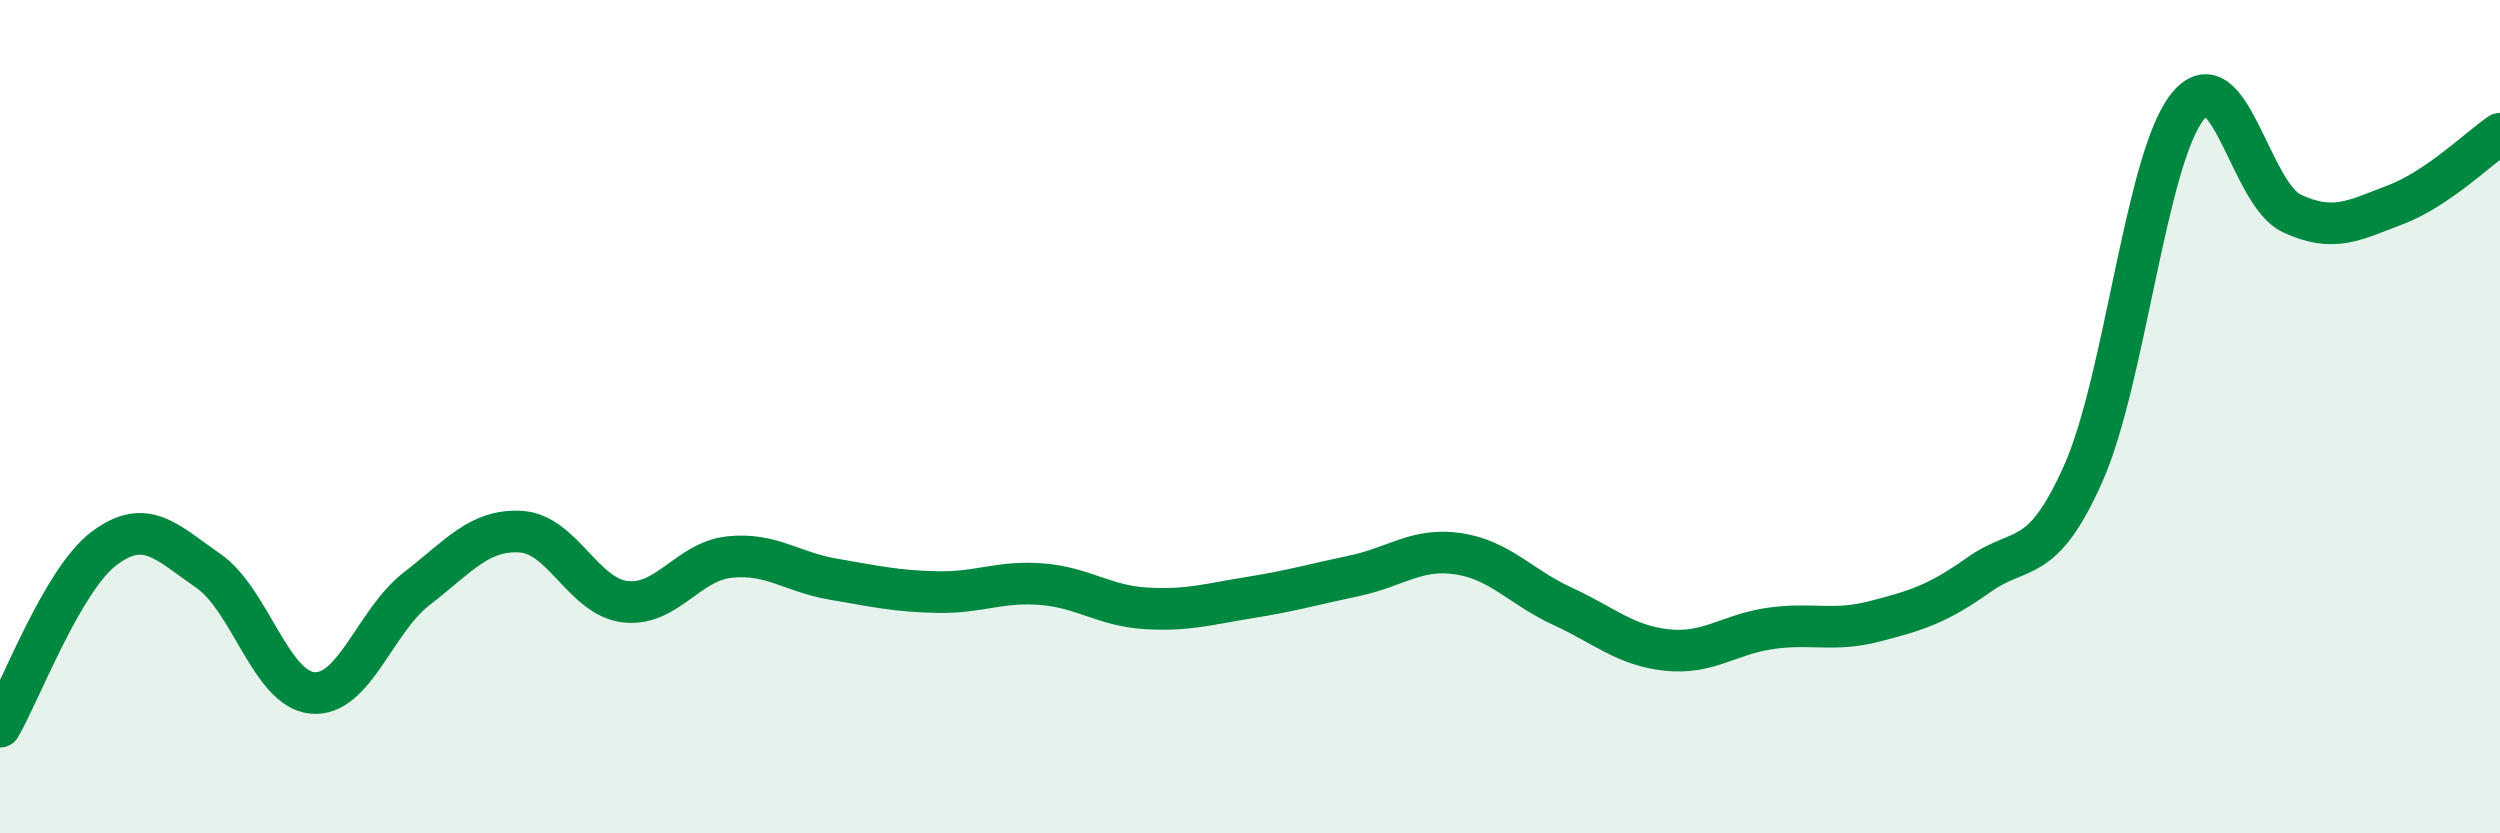
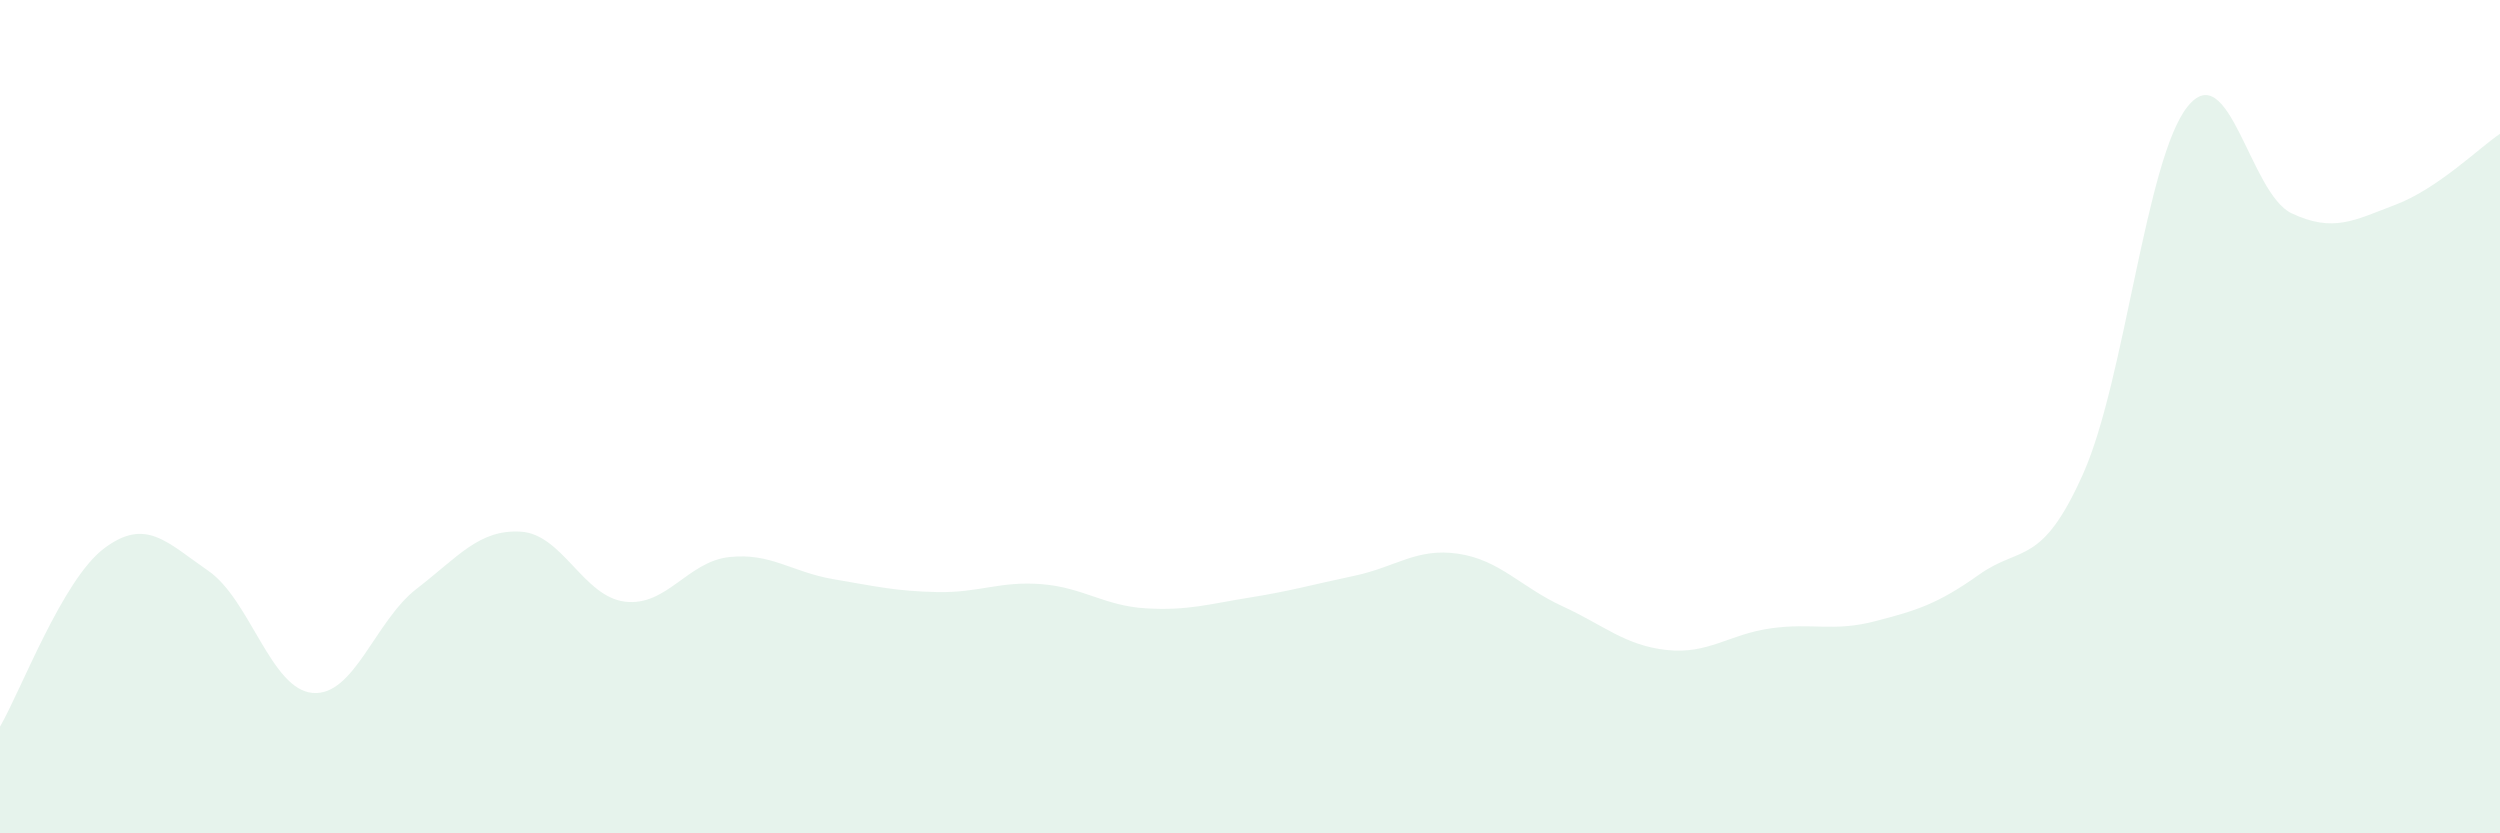
<svg xmlns="http://www.w3.org/2000/svg" width="60" height="20" viewBox="0 0 60 20">
  <path d="M 0,17.44 C 0.5,16.58 1.5,13.91 2.5,13.16 C 3.5,12.41 4,13.01 5,13.7 C 6,14.39 6.5,16.54 7.5,16.63 C 8.5,16.72 9,14.9 10,14.13 C 11,13.36 11.5,12.7 12.5,12.76 C 13.5,12.82 14,14.32 15,14.44 C 16,14.56 16.5,13.48 17.5,13.37 C 18.5,13.26 19,13.73 20,13.9 C 21,14.07 21.5,14.19 22.5,14.21 C 23.5,14.23 24,13.94 25,14.02 C 26,14.1 26.5,14.54 27.5,14.6 C 28.5,14.66 29,14.5 30,14.34 C 31,14.18 31.5,14.03 32.5,13.82 C 33.5,13.61 34,13.14 35,13.29 C 36,13.44 36.5,14.09 37.5,14.55 C 38.5,15.01 39,15.49 40,15.6 C 41,15.71 41.5,15.22 42.5,15.08 C 43.5,14.94 44,15.17 45,14.91 C 46,14.65 46.5,14.5 47.5,13.79 C 48.5,13.08 49,13.61 50,11.36 C 51,9.11 51.5,3.81 52.5,2.56 C 53.5,1.31 54,4.65 55,5.12 C 56,5.59 56.5,5.29 57.5,4.91 C 58.5,4.53 59.5,3.55 60,3.21L60 20L0 20Z" fill="#008740" opacity="0.1" stroke-linecap="round" stroke-linejoin="round" />
-   <path d="M 0,17.44 C 0.5,16.58 1.5,13.91 2.5,13.16 C 3.5,12.41 4,13.01 5,13.7 C 6,14.39 6.5,16.54 7.5,16.63 C 8.5,16.72 9,14.9 10,14.13 C 11,13.36 11.5,12.7 12.5,12.76 C 13.5,12.82 14,14.32 15,14.44 C 16,14.56 16.5,13.48 17.5,13.37 C 18.5,13.26 19,13.73 20,13.9 C 21,14.07 21.5,14.19 22.5,14.21 C 23.5,14.23 24,13.94 25,14.02 C 26,14.1 26.5,14.54 27.5,14.6 C 28.5,14.66 29,14.5 30,14.34 C 31,14.18 31.5,14.03 32.5,13.82 C 33.5,13.61 34,13.14 35,13.29 C 36,13.44 36.5,14.09 37.5,14.55 C 38.5,15.01 39,15.49 40,15.6 C 41,15.71 41.5,15.22 42.5,15.08 C 43.5,14.94 44,15.17 45,14.91 C 46,14.65 46.5,14.5 47.5,13.79 C 48.5,13.08 49,13.61 50,11.36 C 51,9.11 51.5,3.81 52.5,2.56 C 53.5,1.31 54,4.65 55,5.12 C 56,5.59 56.5,5.29 57.5,4.91 C 58.5,4.53 59.5,3.55 60,3.21" stroke="#008740" stroke-width="1" fill="none" stroke-linecap="round" stroke-linejoin="round" />
</svg>